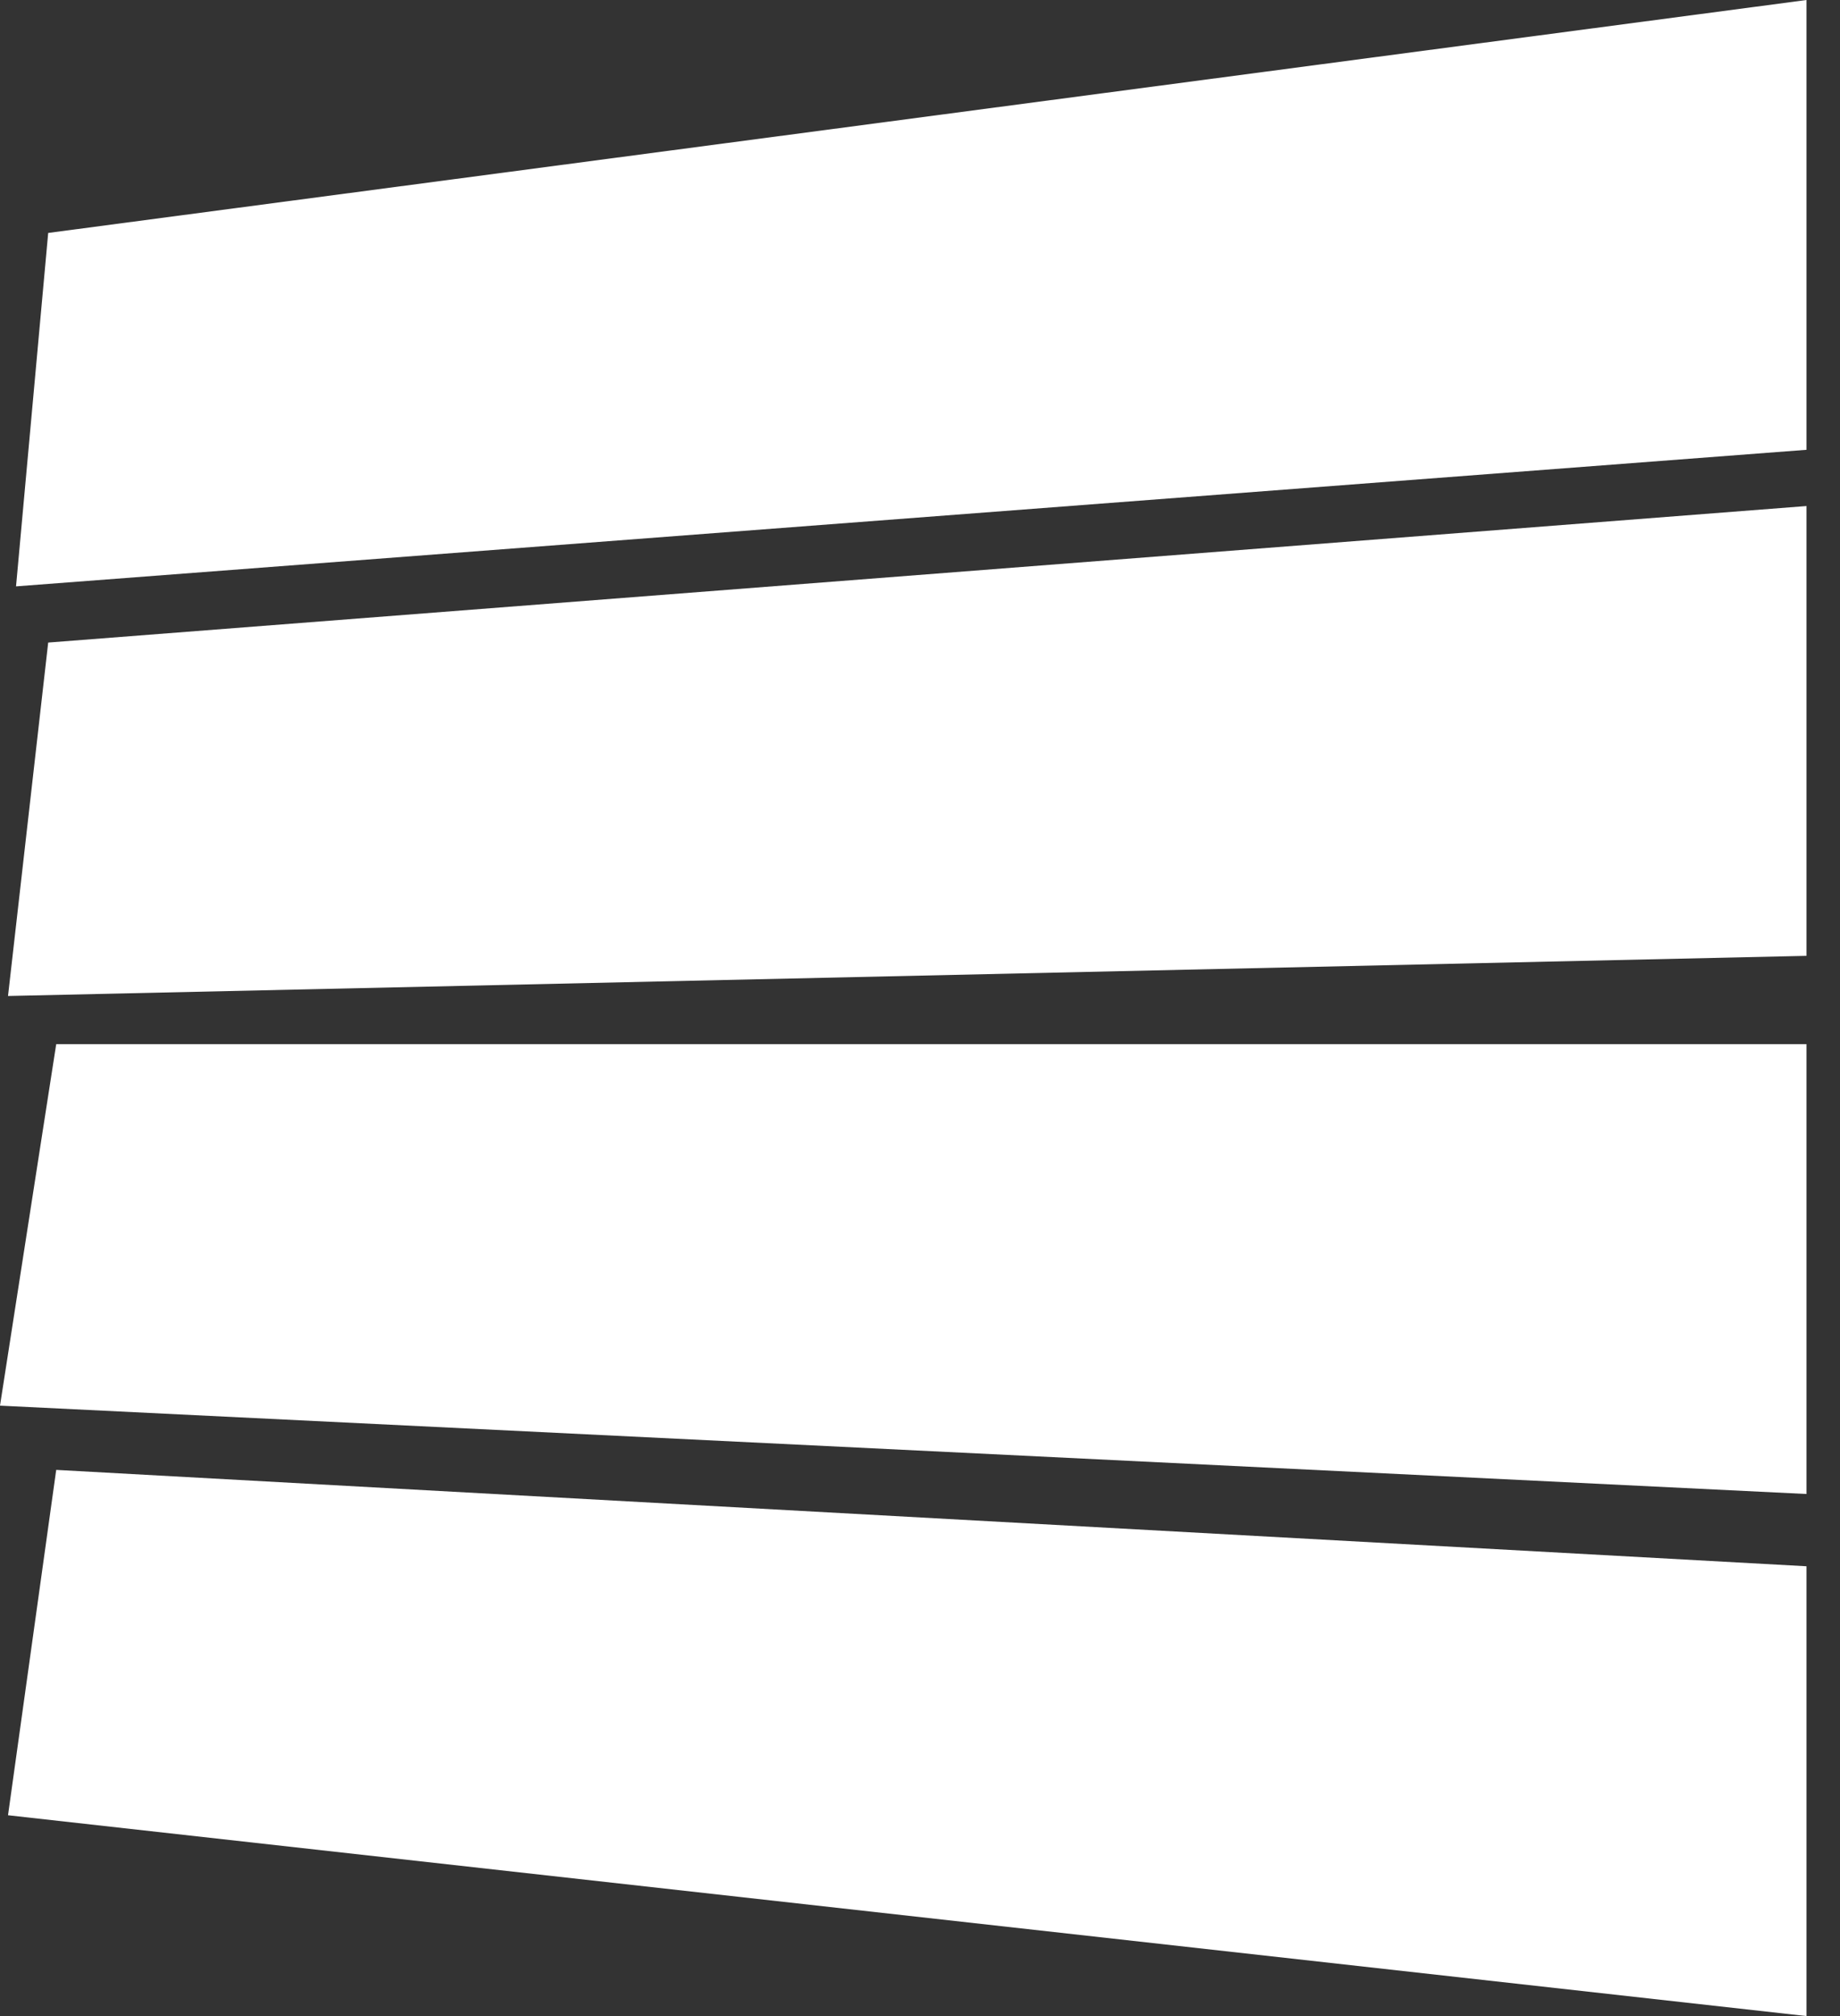
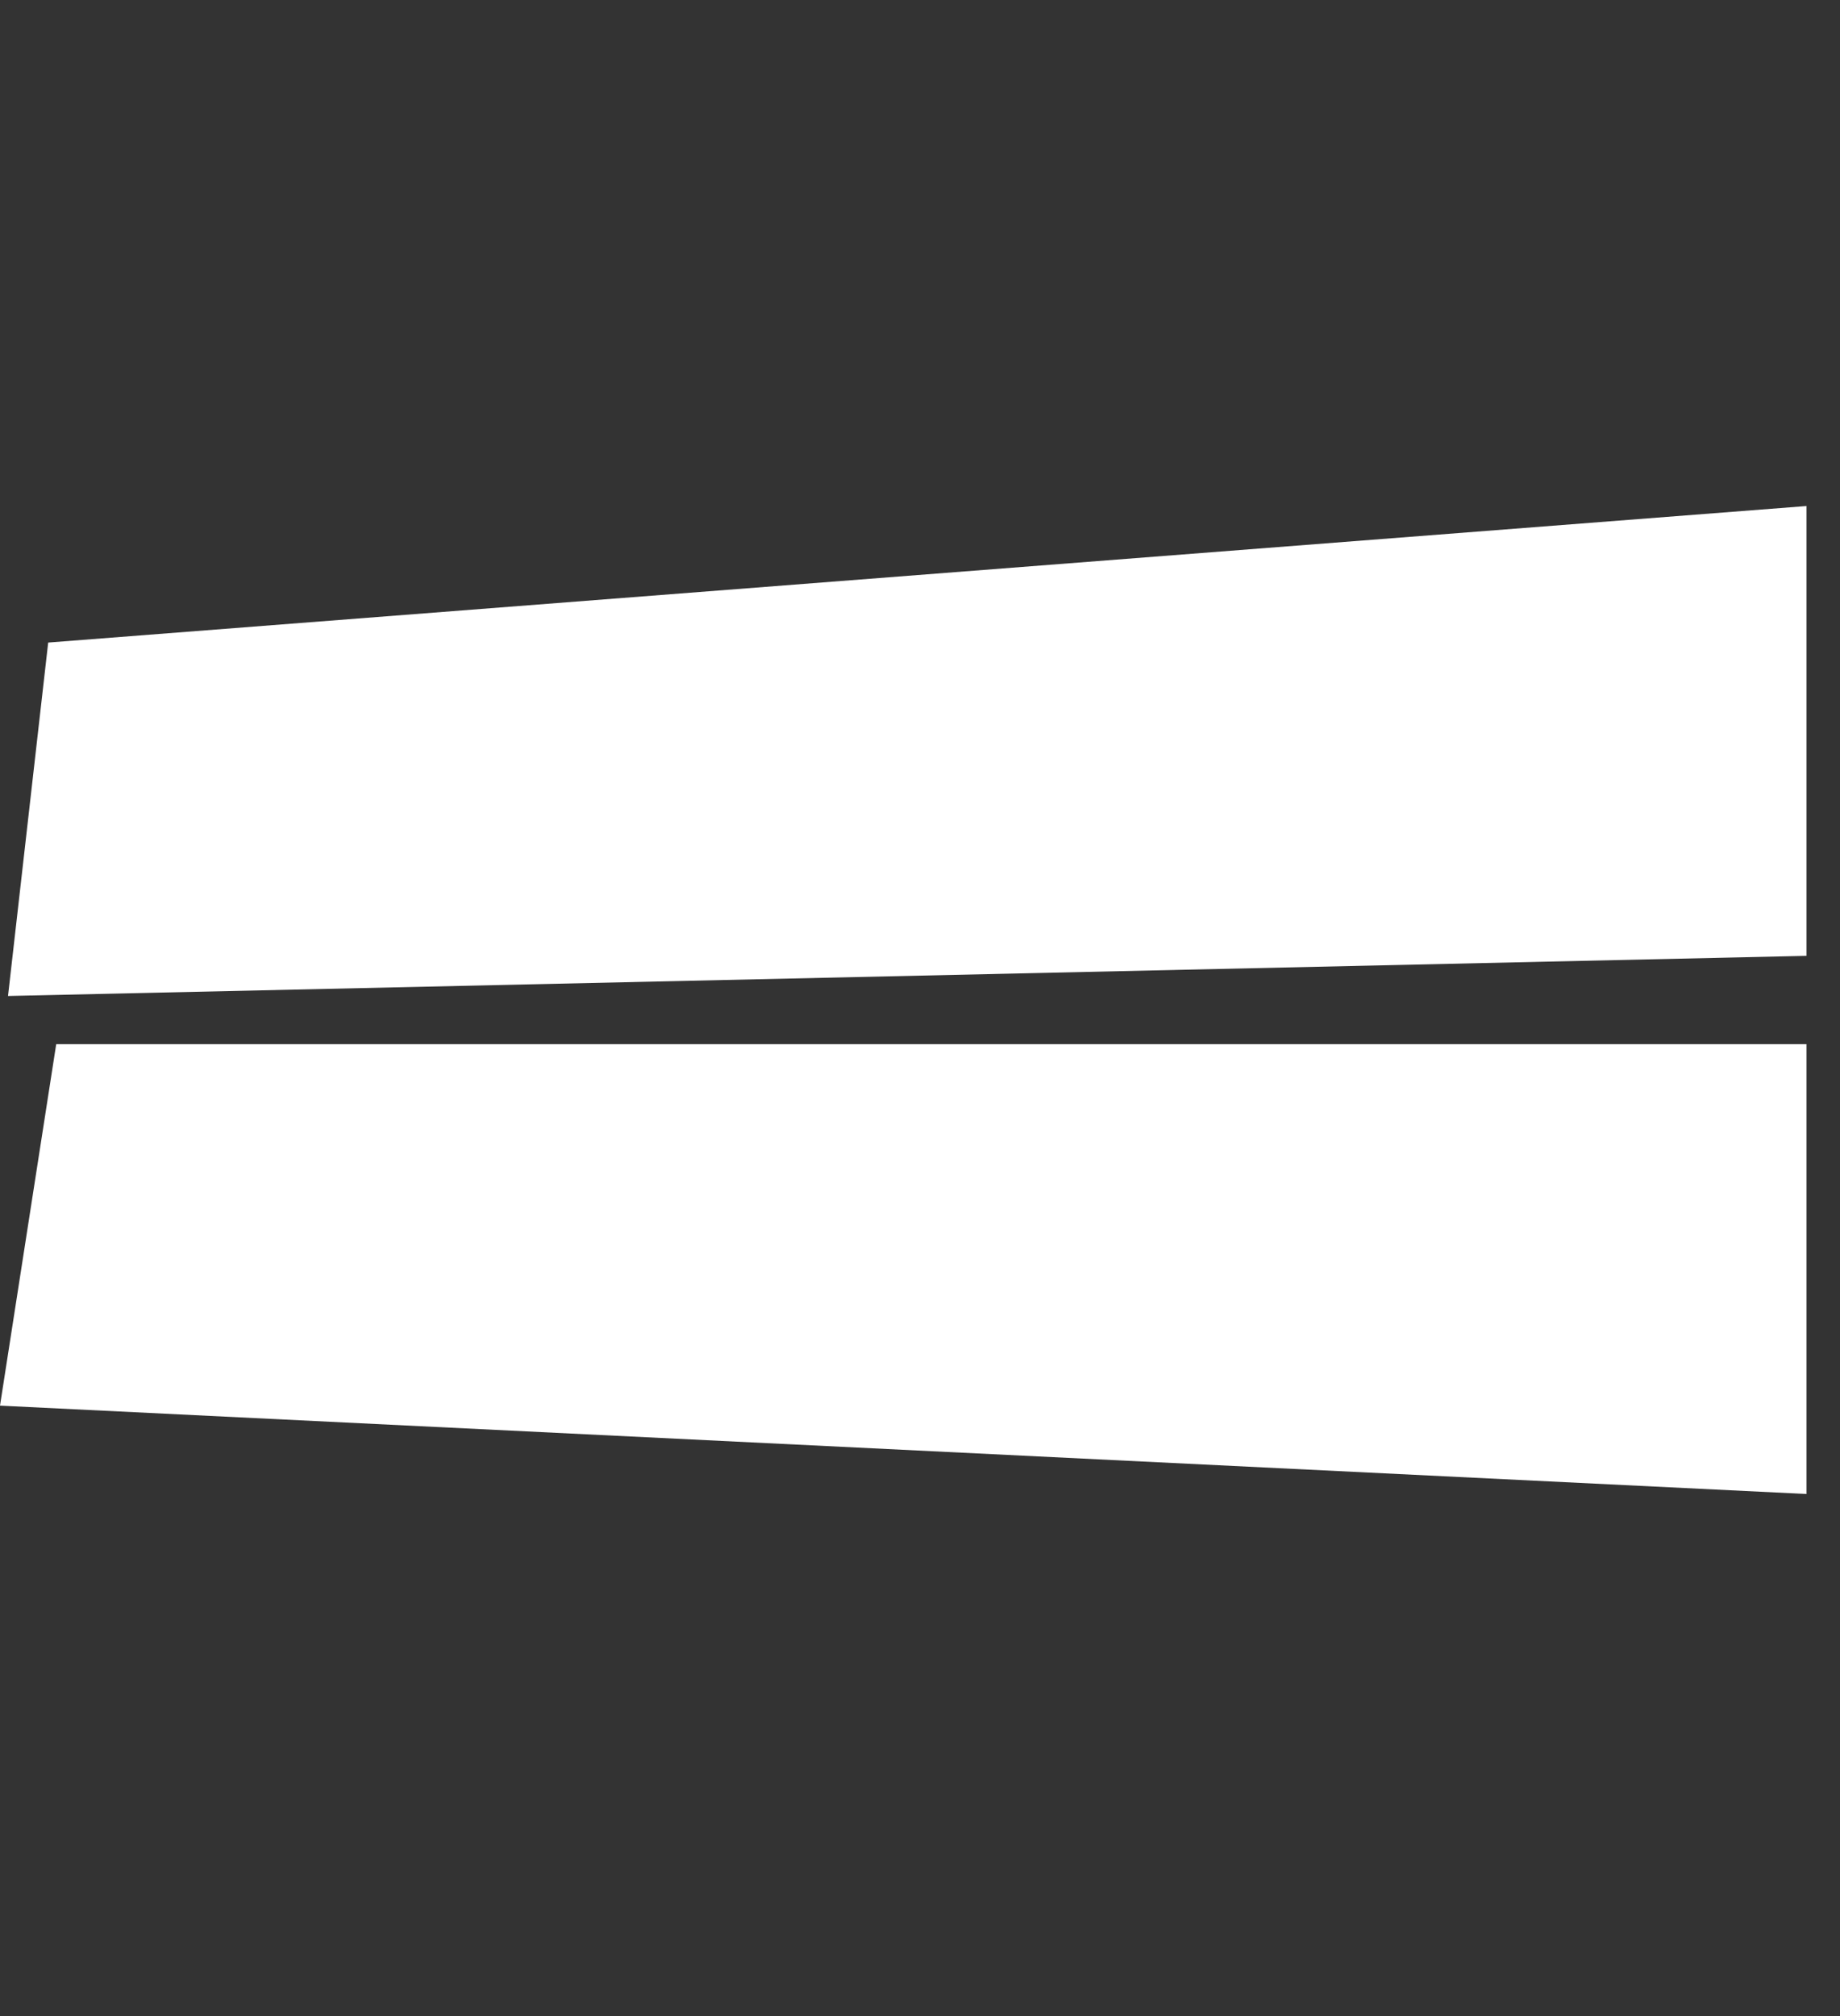
<svg xmlns="http://www.w3.org/2000/svg" width="42" height="46" viewBox="0 0 42 46" fill="none">
  <rect x="0" y="0" width="42" height="46" fill="#333333" stroke="none" />
-   <path d="M1.1 5.315L41.235 0V10.263L0.366 13.379L1.1 5.315Z" fill="white" />
  <path d="M1.1 14.661L41.235 11.546V21.809L0.183 22.725L1.1 14.661Z" fill="white" />
  <path d="M1.283 23.825H41.235V34.088L0 32.072L1.283 23.825Z" fill="white" />
-   <path d="M1.283 33.538L41.235 35.737V46L0.183 41.418L1.283 33.538Z" fill="white" />
</svg>